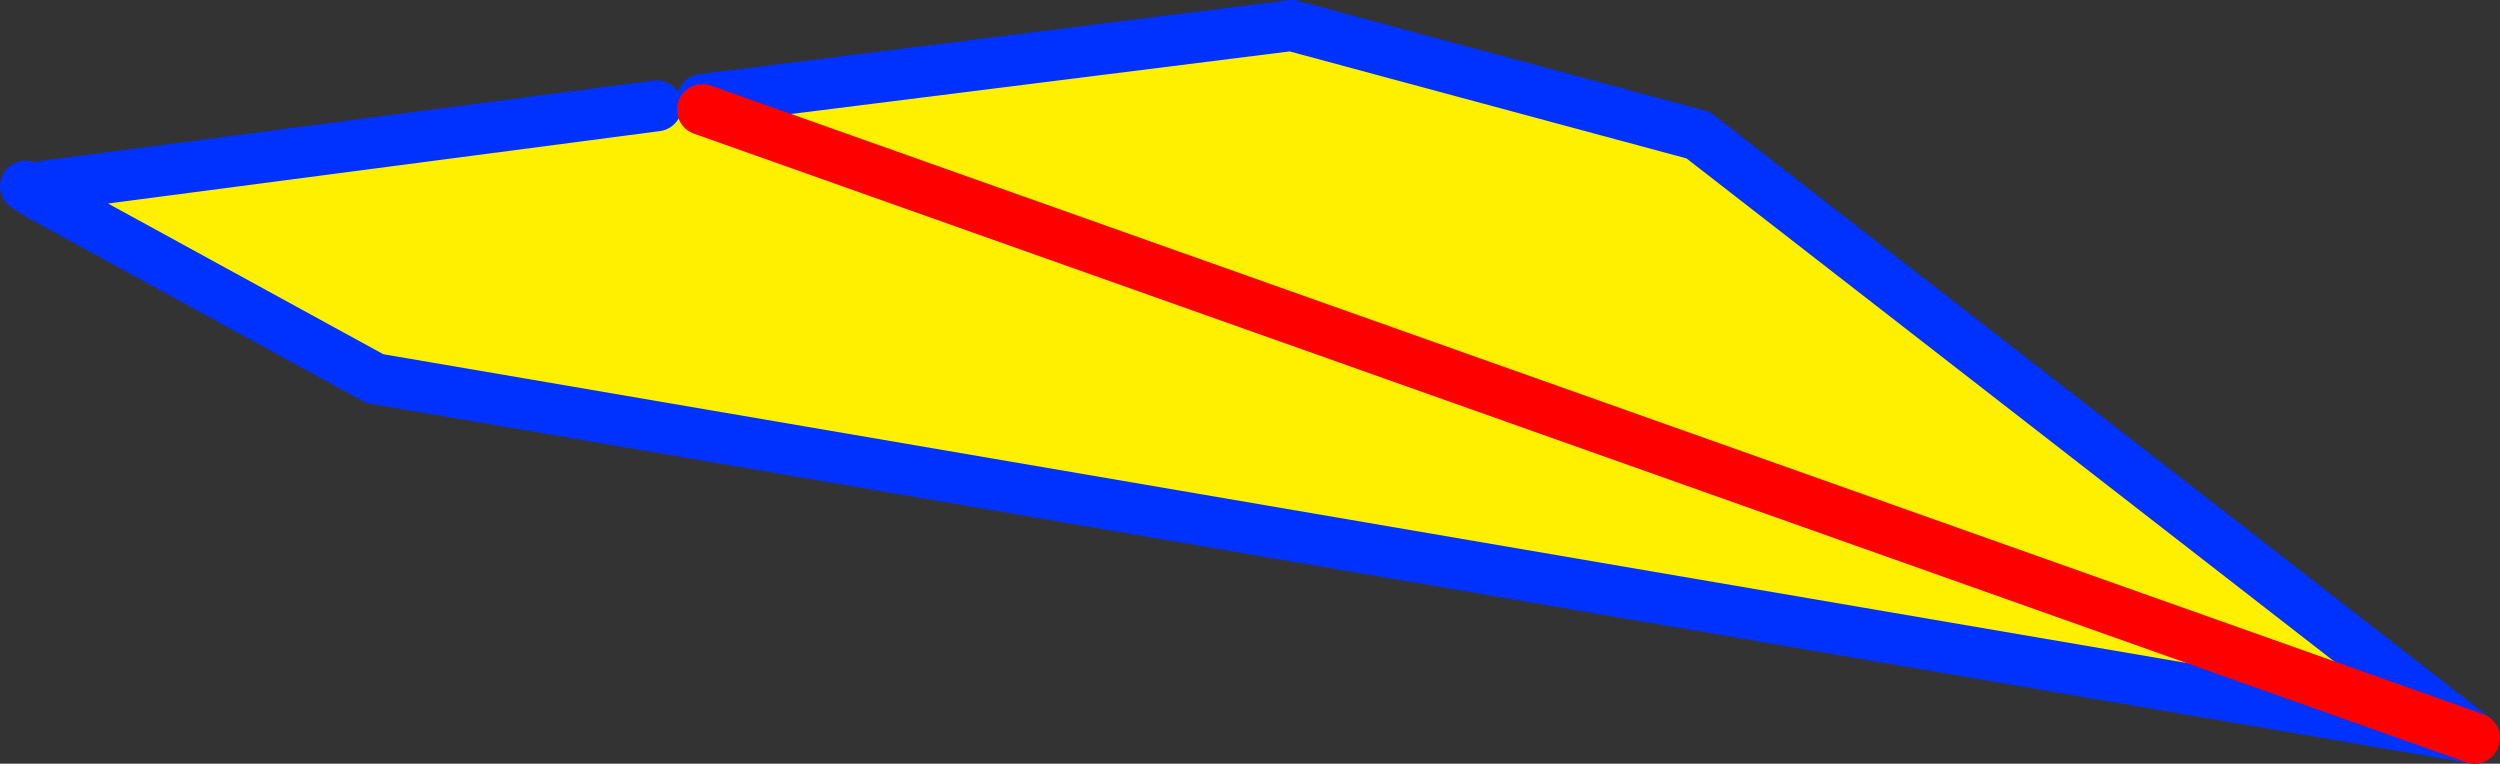
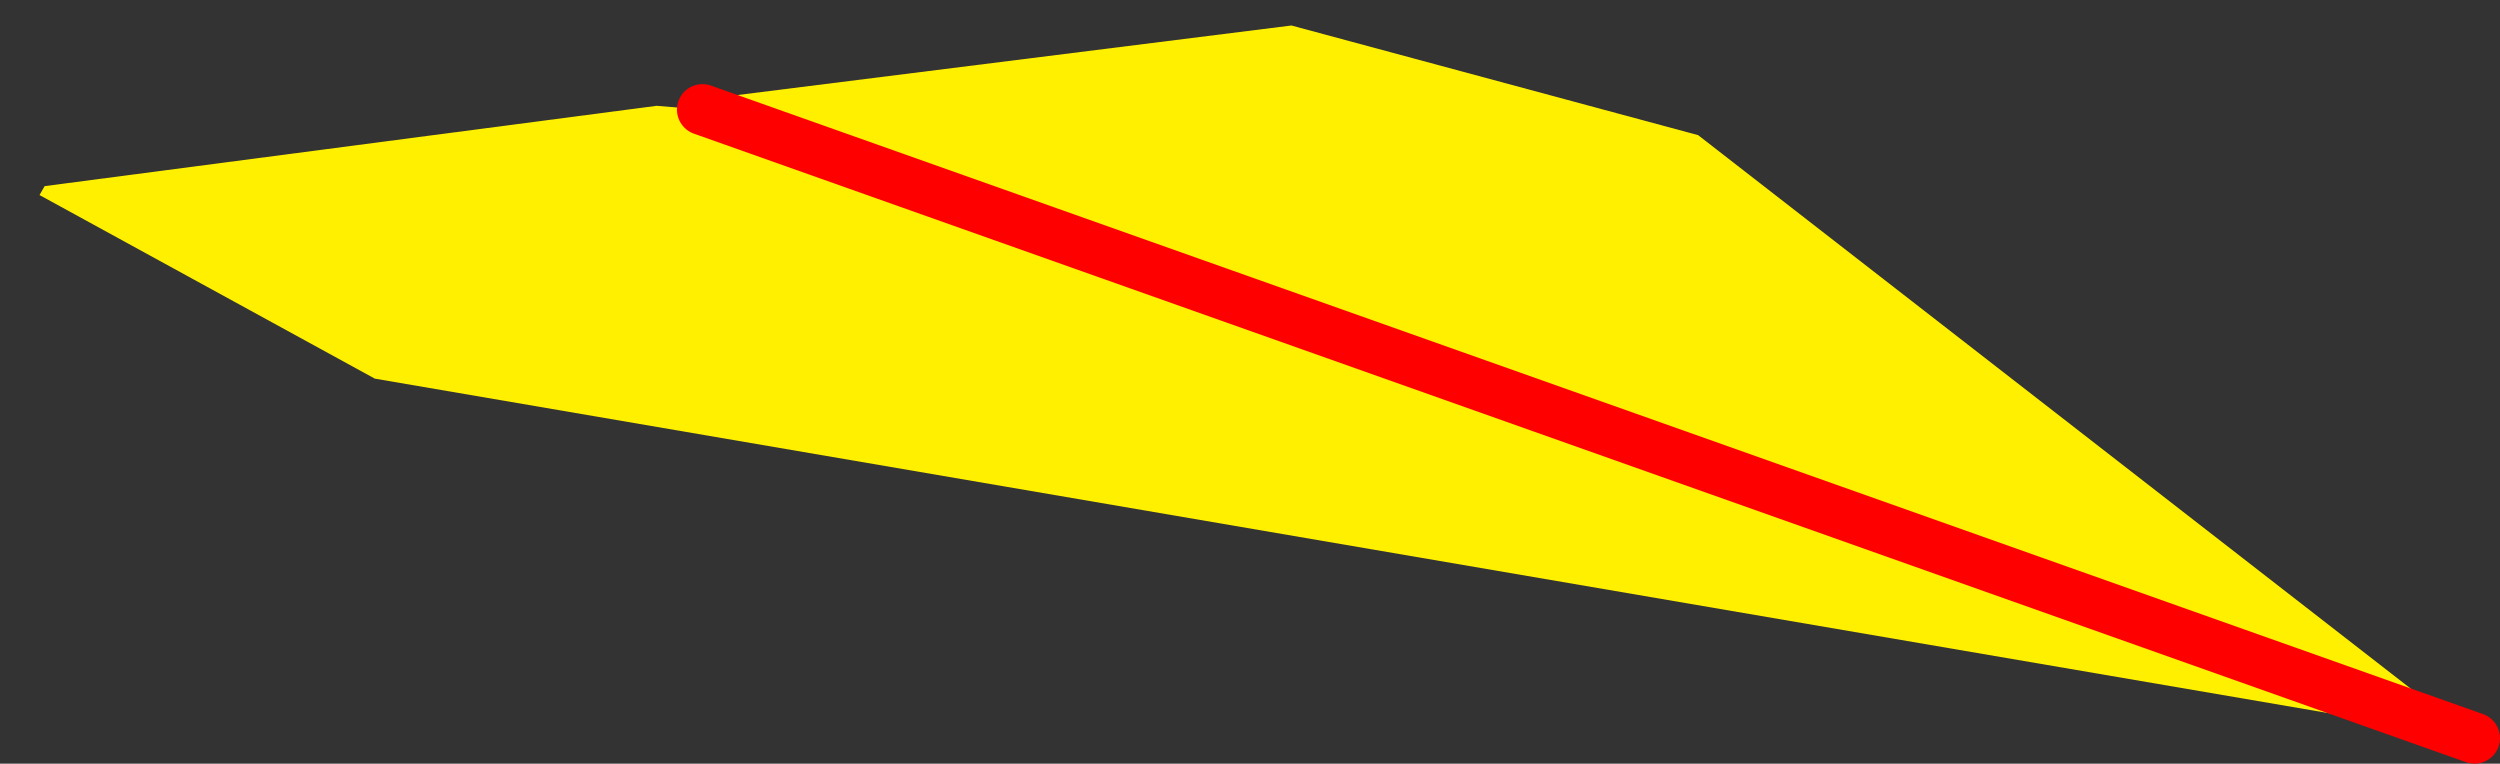
<svg xmlns="http://www.w3.org/2000/svg" height="29.95px" width="98.05px">
  <rect width="100%" height="100%" fill="#333333" stroke="none" />
  <g transform="matrix(1.0, 0.0, 0.0, 1.0, -383.2, -232.3)">
    <path d="M410.75 236.6 L410.75 236.2 433.85 233.3 449.8 237.6 480.25 261.25 410.75 236.6 480.25 261.25 397.9 247.15 384.75 239.95 384.95 239.6 408.95 236.45 410.75 236.6" fill="#fff000" fill-rule="evenodd" stroke="none" />
-     <path d="M480.25 261.25 L449.8 237.6 433.85 233.3 410.75 236.2 M408.95 236.45 L384.95 239.6 M384.75 239.95 L397.9 247.15 480.25 261.25 M384.2 239.6 L384.75 239.95" fill="none" stroke="#0032ff" stroke-linecap="round" stroke-linejoin="round" stroke-width="2.0" />
    <path d="M410.75 236.6 L480.25 261.25 Z" fill="none" stroke="#ff0000" stroke-linecap="round" stroke-linejoin="round" stroke-width="2.0" />
  </g>
</svg>